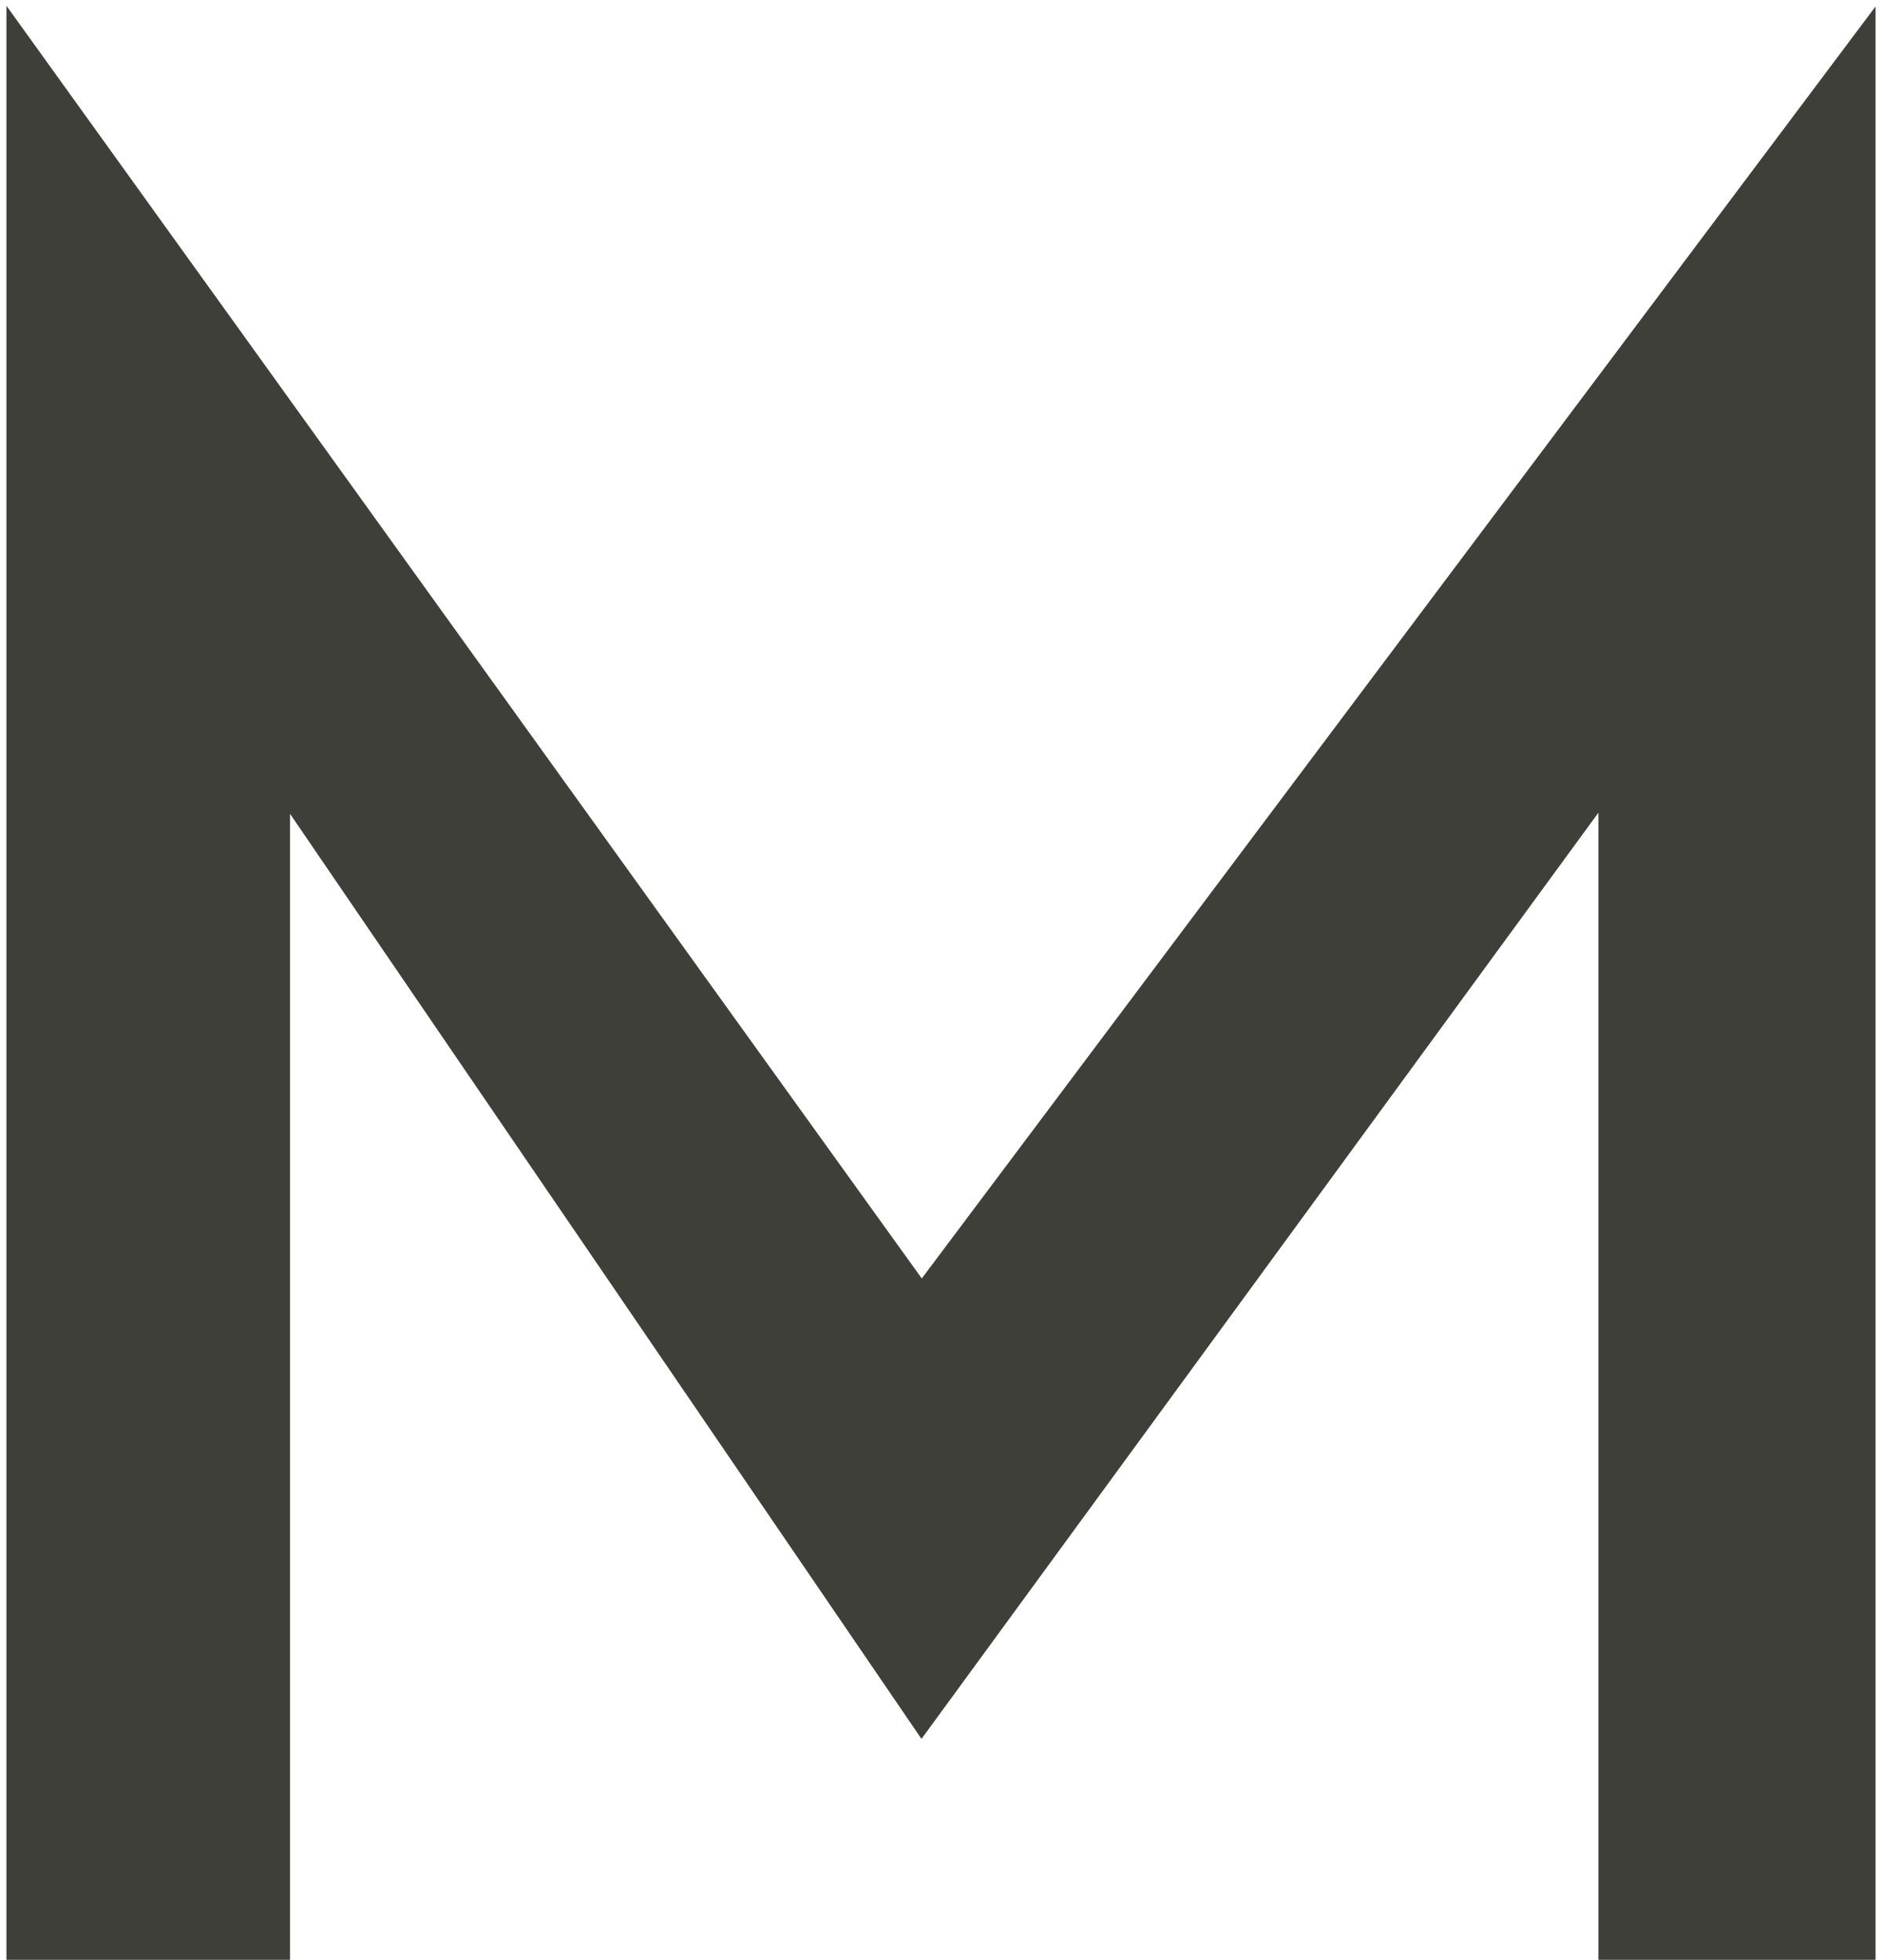
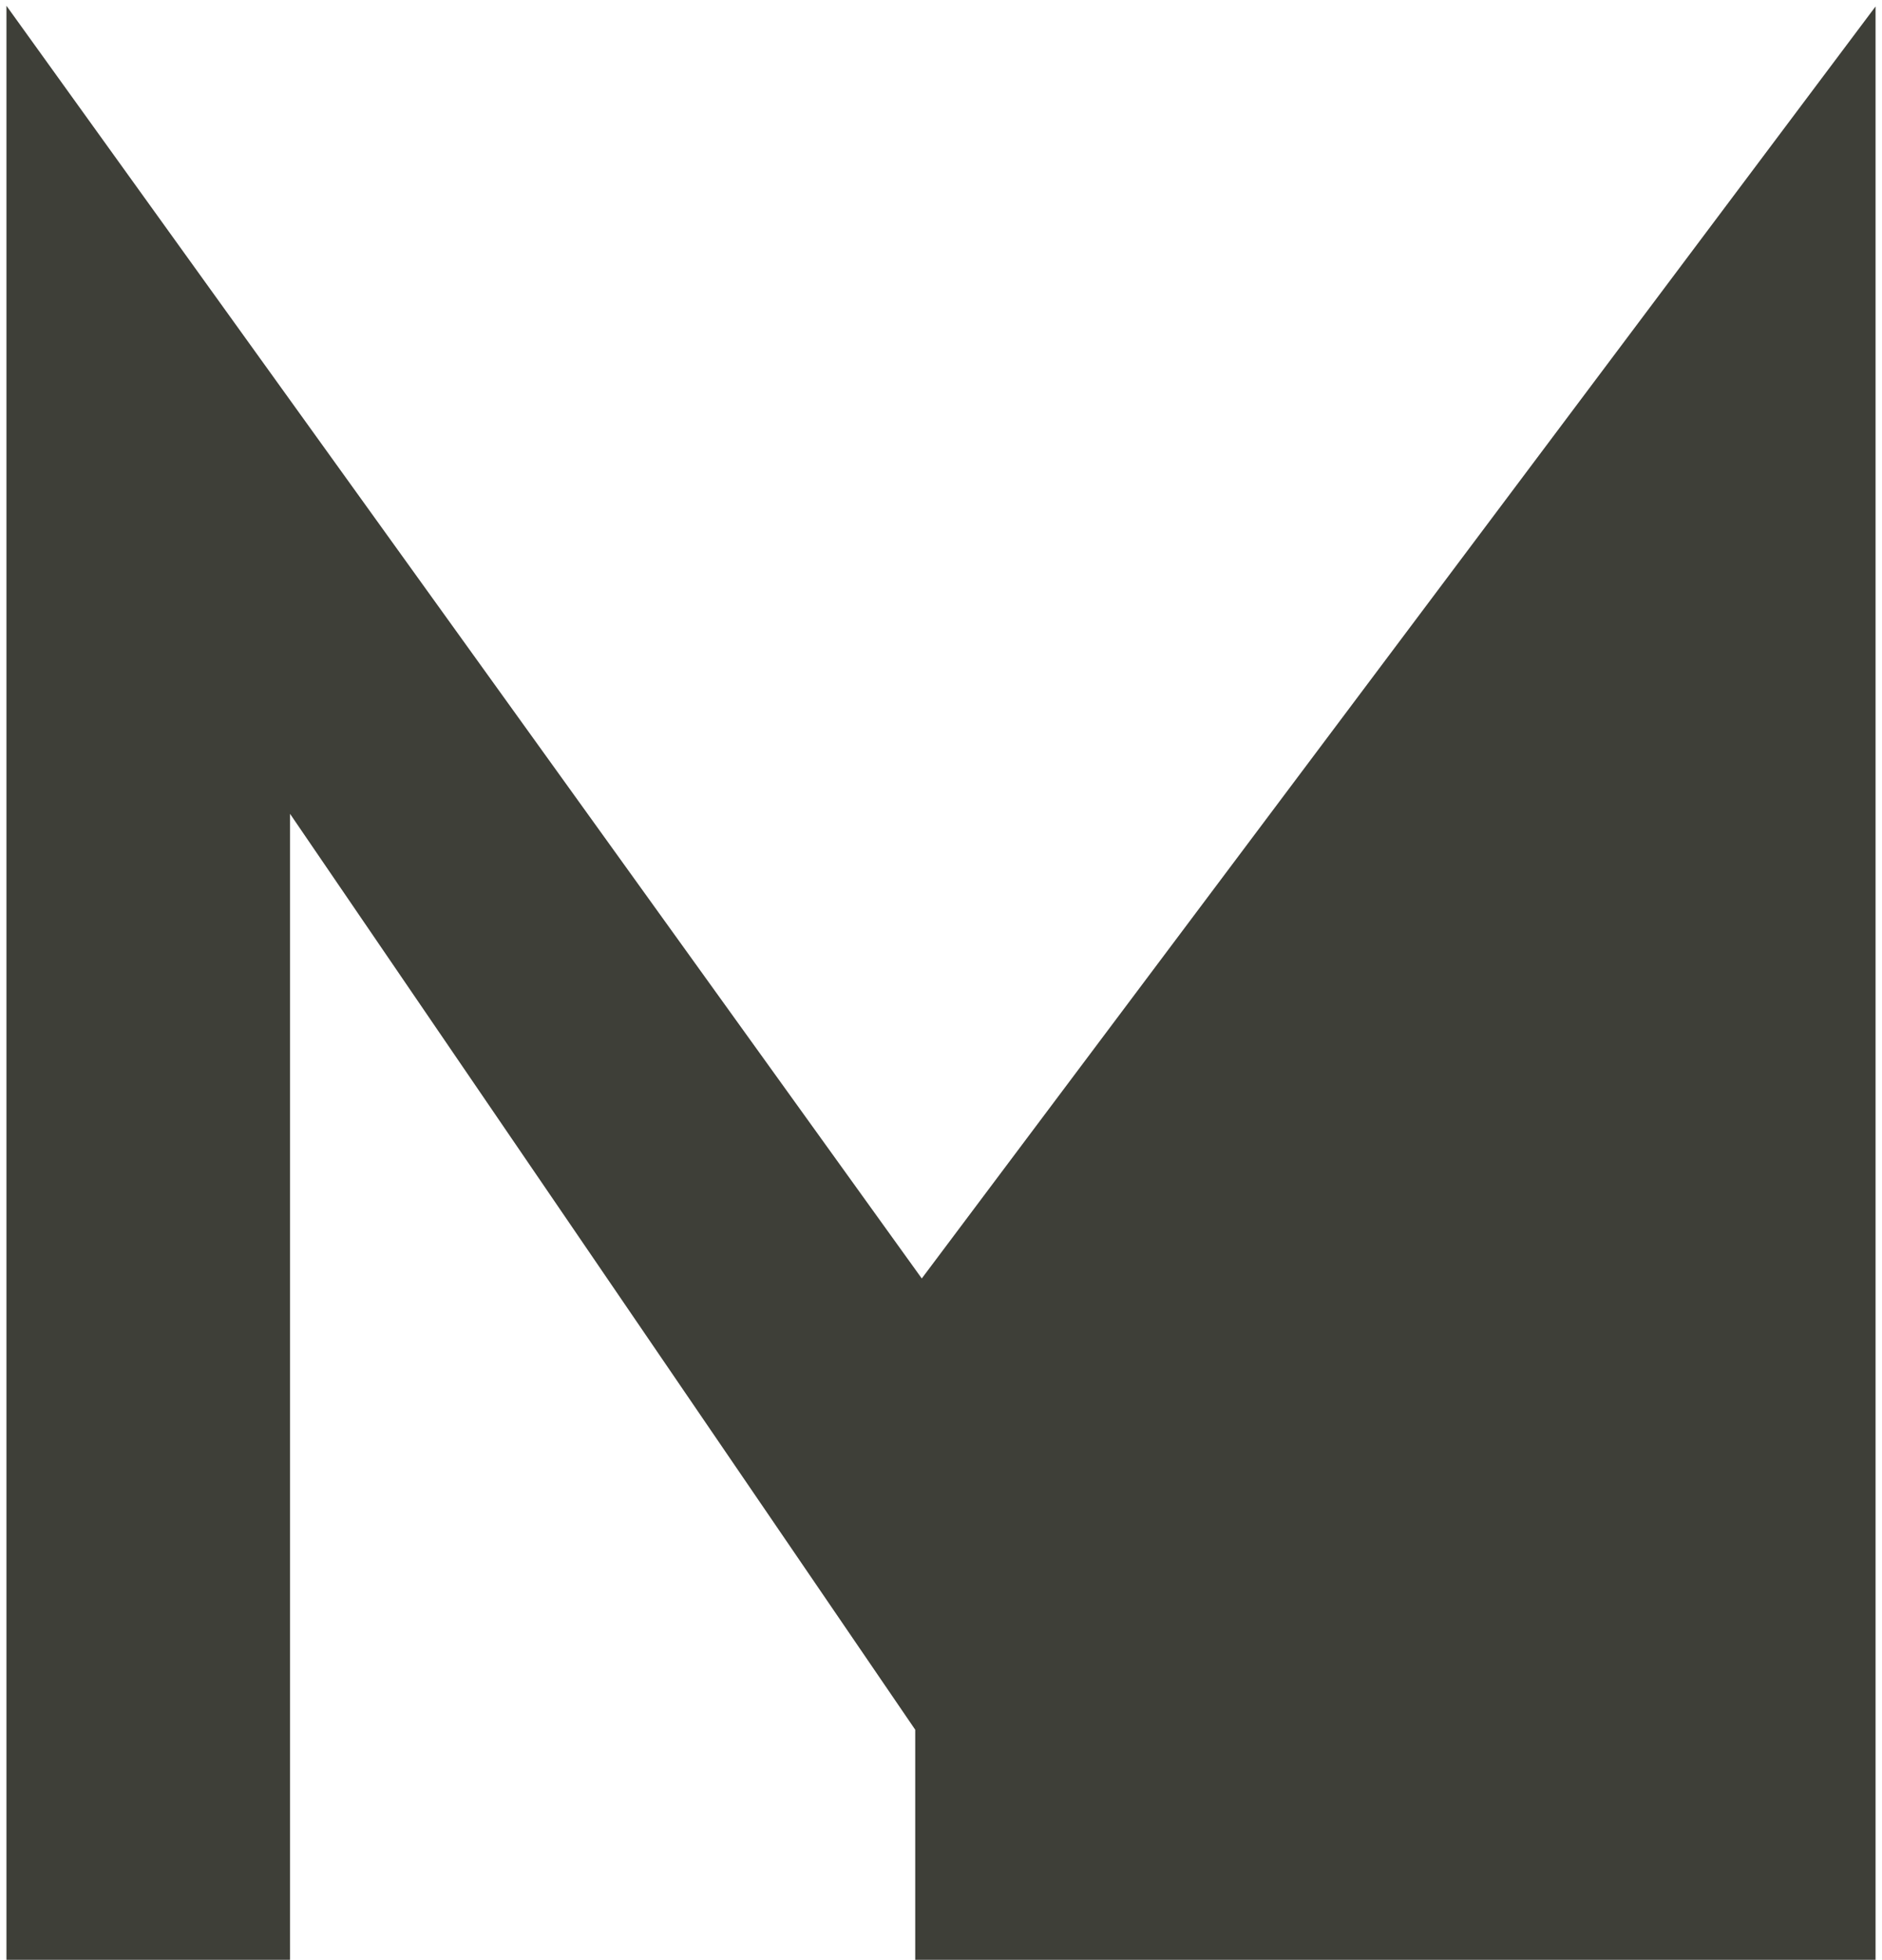
<svg xmlns="http://www.w3.org/2000/svg" width="146" height="152" viewBox="0 0 146 152" fill="none">
-   <path d="M1 2V151.5H22V61.5L71.5 134L124.5 61.5V151.5H145V2L71.5 100L1 2Z" fill="#3E3F38" stroke="#3E3F38" />
+   <path d="M1 2V151.5H22V61.5L71.5 134V151.5H145V2L71.5 100L1 2Z" fill="#3E3F38" stroke="#3E3F38" />
</svg>